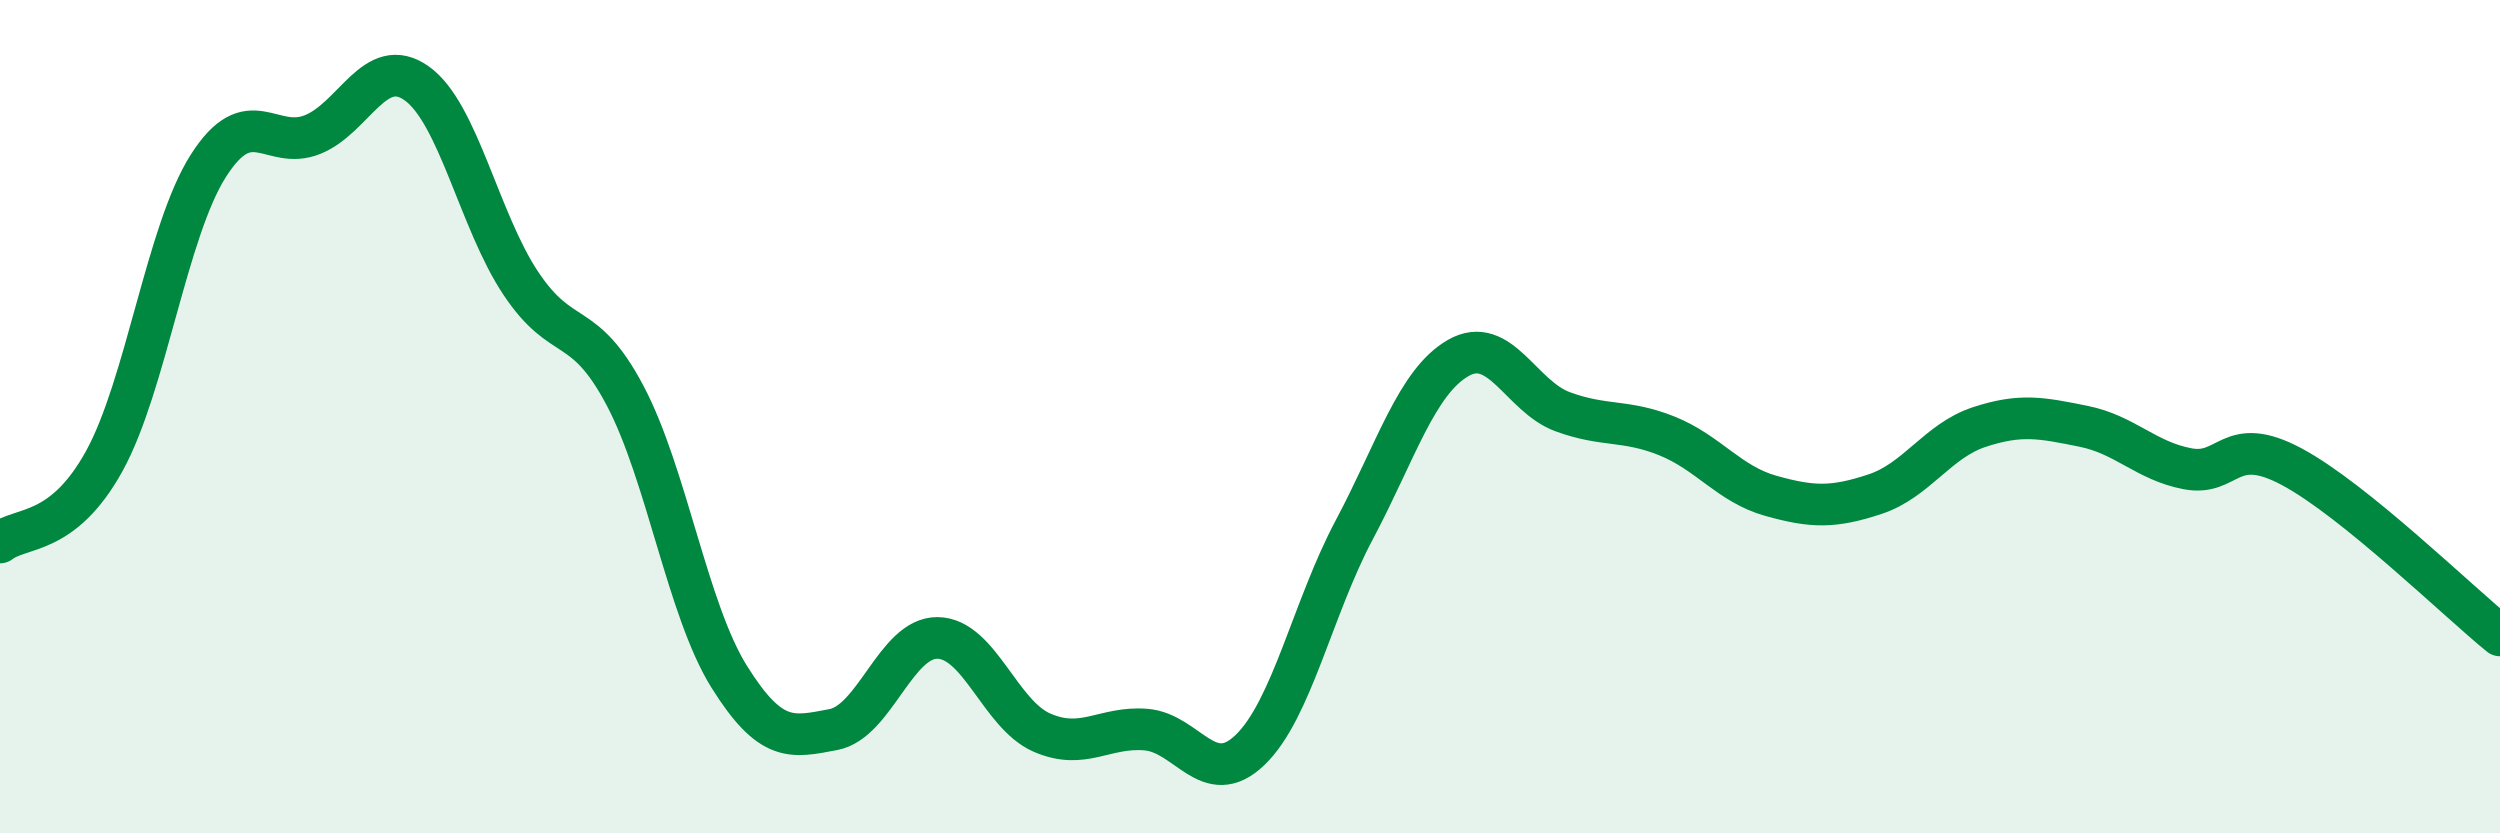
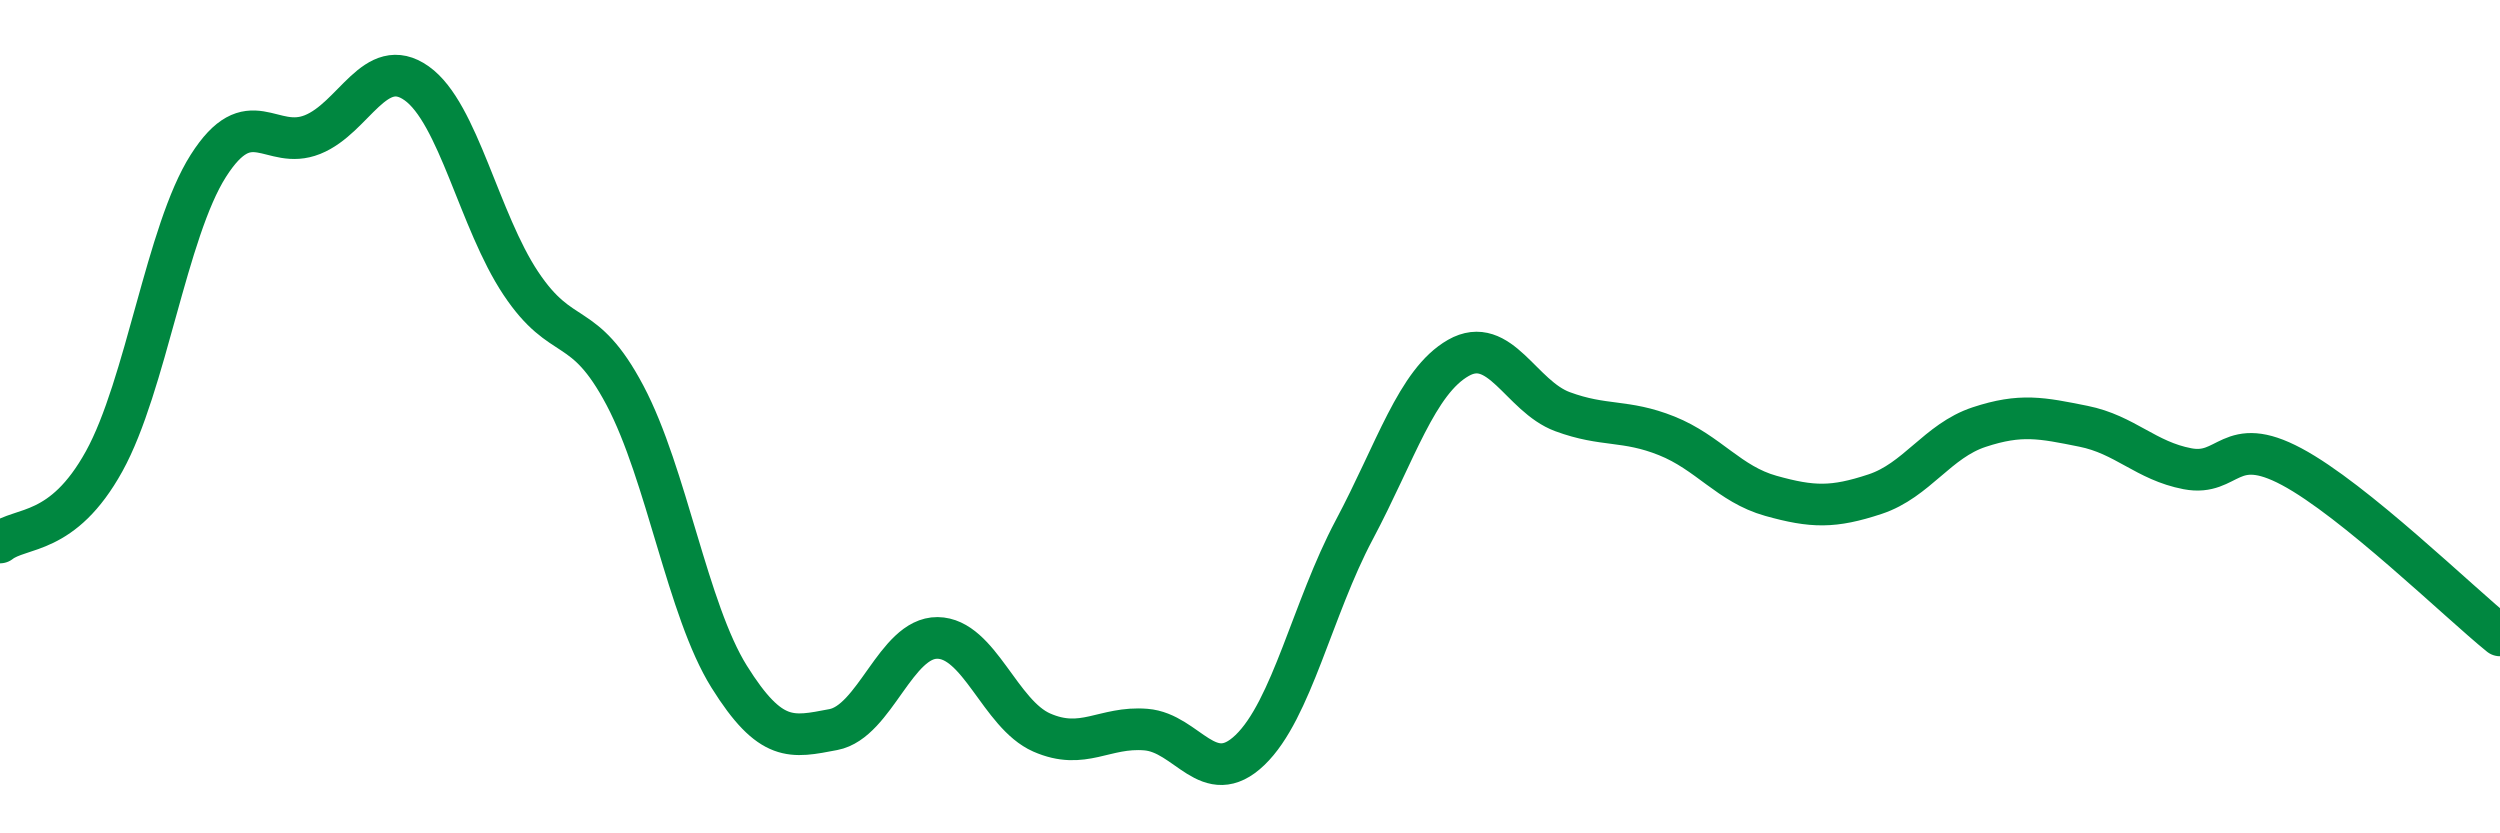
<svg xmlns="http://www.w3.org/2000/svg" width="60" height="20" viewBox="0 0 60 20">
-   <path d="M 0,13.02 C 0.5,12.63 1.5,12.88 2.5,11.07 C 3.5,9.26 4,5.55 5,3.98 C 6,2.41 6.5,3.63 7.5,3.23 C 8.5,2.83 9,1.29 10,2 C 11,2.71 11.5,5.3 12.5,6.8 C 13.5,8.3 14,7.6 15,9.49 C 16,11.38 16.5,14.64 17.5,16.24 C 18.5,17.84 19,17.7 20,17.51 C 21,17.32 21.5,15.3 22.5,15.31 C 23.5,15.32 24,17.14 25,17.58 C 26,18.02 26.5,17.43 27.5,17.51 C 28.5,17.59 29,18.96 30,18 C 31,17.04 31.5,14.6 32.5,12.72 C 33.5,10.84 34,9.16 35,8.59 C 36,8.02 36.5,9.51 37.5,9.88 C 38.5,10.25 39,10.06 40,10.46 C 41,10.86 41.5,11.62 42.5,11.9 C 43.5,12.18 44,12.19 45,11.86 C 46,11.53 46.5,10.58 47.5,10.25 C 48.5,9.92 49,10.03 50,10.23 C 51,10.43 51.5,11.06 52.5,11.25 C 53.5,11.44 53.5,10.4 55,11.2 C 56.5,12 59,14.44 60,15.25L60 20L0 20Z" fill="#008740" opacity="0.1" stroke-linecap="round" stroke-linejoin="round" />
  <path d="M 0,13.02 C 0.5,12.63 1.5,12.88 2.5,11.07 C 3.5,9.26 4,5.55 5,3.98 C 6,2.41 6.5,3.63 7.5,3.23 C 8.5,2.83 9,1.29 10,2 C 11,2.71 11.5,5.3 12.5,6.8 C 13.5,8.3 14,7.6 15,9.49 C 16,11.38 16.5,14.64 17.5,16.24 C 18.5,17.84 19,17.7 20,17.51 C 21,17.32 21.5,15.3 22.5,15.31 C 23.5,15.32 24,17.14 25,17.58 C 26,18.02 26.5,17.43 27.5,17.51 C 28.5,17.59 29,18.96 30,18 C 31,17.04 31.5,14.6 32.5,12.72 C 33.5,10.84 34,9.16 35,8.59 C 36,8.02 36.5,9.51 37.5,9.88 C 38.5,10.25 39,10.06 40,10.46 C 41,10.86 41.5,11.62 42.5,11.9 C 43.5,12.18 44,12.19 45,11.86 C 46,11.53 46.5,10.58 47.5,10.25 C 48.5,9.92 49,10.03 50,10.23 C 51,10.43 51.5,11.06 52.5,11.25 C 53.5,11.44 53.5,10.4 55,11.2 C 56.5,12 59,14.44 60,15.25" stroke="#008740" stroke-width="1" fill="none" stroke-linecap="round" stroke-linejoin="round" />
</svg>